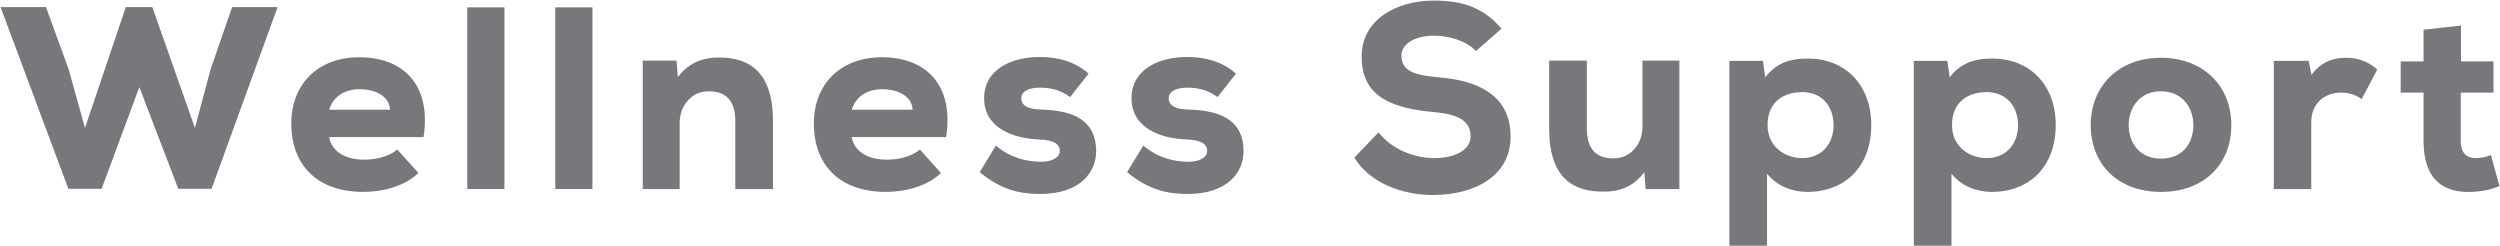
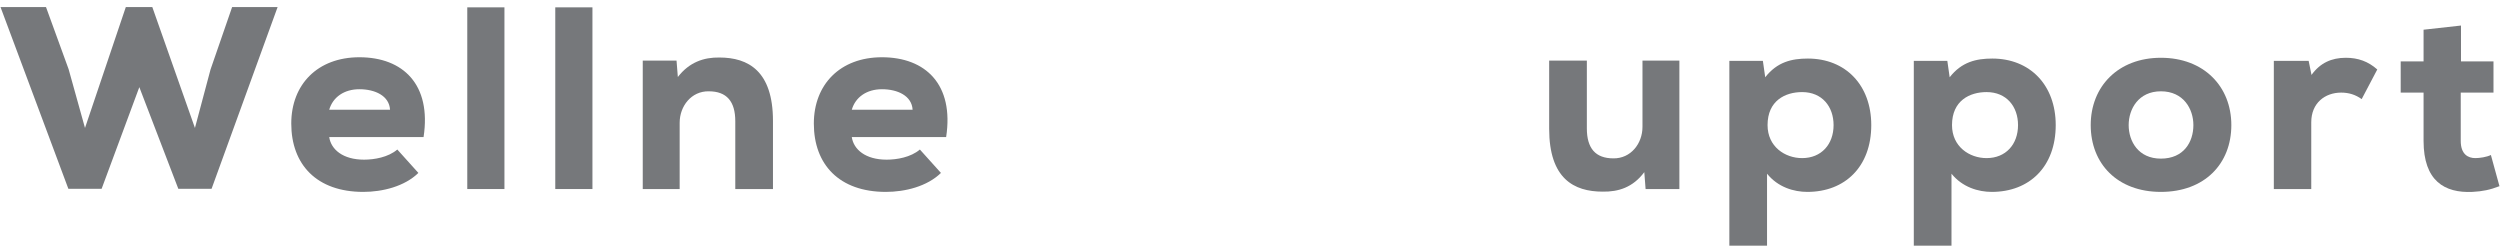
<svg xmlns="http://www.w3.org/2000/svg" width="529" height="52" viewBox="0 0 529 52" fill="none">
  <path d="M58.74 1.5H49.115L44.55 14.7L41.25 27.075L32.23 1.5H26.62L17.985 27.075L14.52 14.645L9.735 1.5H0.11L14.465 39.945H21.505L29.48 18.44L37.73 39.945H44.77L58.74 1.5Z" fill="#76787B" />
  <path d="M89.627 29C91.332 17.89 85.282 12.115 76.042 12.115C67.187 12.115 61.632 17.89 61.632 26.14C61.632 34.83 67.022 40.605 76.867 40.605C80.937 40.605 85.612 39.45 88.527 36.59L84.072 31.64C82.147 33.29 79.177 33.785 77.032 33.785C72.577 33.785 70.047 31.64 69.662 29H89.627ZM69.662 23.225C70.432 20.53 72.852 18.88 76.042 18.88C79.342 18.88 82.367 20.255 82.532 23.225H69.662Z" fill="#76787B" />
  <path d="M98.875 1.555V40H106.74V1.555H98.875Z" fill="#76787B" />
  <path d="M117.496 1.555V40H125.361V1.555H117.496Z" fill="#76787B" />
  <path d="M163.561 40V25.59C163.561 15.03 158.336 12.17 152.231 12.17C148.931 12.115 145.851 13.16 143.431 16.295L143.156 12.83H136.006V40H143.816V25.975C143.816 22.455 146.291 19.265 149.976 19.32C153.771 19.32 155.586 21.465 155.586 25.645V40H163.561Z" fill="#76787B" />
  <path d="M200.203 29C201.908 17.89 195.858 12.115 186.618 12.115C177.763 12.115 172.208 17.89 172.208 26.14C172.208 34.83 177.598 40.605 187.443 40.605C191.513 40.605 196.188 39.45 199.103 36.59L194.648 31.64C192.723 33.29 189.753 33.785 187.608 33.785C183.153 33.785 180.623 31.64 180.238 29H200.203ZM180.238 23.225C181.008 20.53 183.428 18.88 186.618 18.88C189.918 18.88 192.943 20.255 193.108 23.225H180.238Z" fill="#76787B" />
-   <path d="M230.351 15.58C227.491 13.105 224.136 12.06 219.956 12.06C214.071 12.06 208.241 14.645 208.241 20.805C208.241 27.185 214.566 29.275 219.626 29.495C223.311 29.605 224.246 30.65 224.246 31.915C224.301 33.345 222.486 34.28 220.176 34.225C217.316 34.17 214.071 33.565 210.716 30.815L207.306 36.425C211.926 40.275 216.051 41.045 220.066 41.045C228.701 41.045 232.001 36.315 231.946 31.915C231.891 24.435 225.456 23.335 220.121 23.17C217.481 23.115 216.106 22.29 216.106 20.805C216.106 19.485 217.426 18.55 220.011 18.55C222.486 18.55 224.411 19.1 226.446 20.53L230.351 15.58Z" fill="#76787B" />
-   <path d="M261.54 15.58C258.68 13.105 255.325 12.06 251.145 12.06C245.26 12.06 239.43 14.645 239.43 20.805C239.43 27.185 245.755 29.275 250.815 29.495C254.5 29.605 255.435 30.65 255.435 31.915C255.49 33.345 253.675 34.28 251.365 34.225C248.505 34.17 245.26 33.565 241.905 30.815L238.495 36.425C243.115 40.275 247.24 41.045 251.255 41.045C259.89 41.045 263.19 36.315 263.135 31.915C263.08 24.435 256.645 23.335 251.31 23.17C248.67 23.115 247.295 22.29 247.295 20.805C247.295 19.485 248.615 18.55 251.2 18.55C253.675 18.55 255.6 19.1 257.635 20.53L261.54 15.58Z" fill="#76787B" />
-   <path d="M317.715 6.065C313.755 1.445 309.3 0.125 303.36 0.125C295.44 0.125 288.18 4.195 288.125 11.84C288.015 20.915 295.275 22.95 303.415 23.72C308.64 24.16 311.225 25.645 311.17 28.89C311.17 31.64 308.035 33.455 303.47 33.455C299.565 33.455 294.67 31.805 291.7 28.01L286.585 33.345C289.83 38.735 296.76 41.32 303.415 41.265C311.72 41.21 319.64 37.47 319.64 28.89C319.64 19.98 312.435 17.065 304.845 16.405C299.895 15.965 296.54 15.305 296.54 11.785C296.54 9.145 299.62 7.55 303.415 7.55C306.44 7.55 310.18 8.54 312.325 10.795L317.715 6.065Z" fill="#76787B" />
  <path d="M327.803 12.83V27.24C327.803 37.8 333.028 40.55 339.133 40.55C342.433 40.605 345.513 39.67 347.933 36.425L348.208 40H355.358V12.83H347.548V26.855C347.548 30.375 345.073 33.565 341.388 33.51C337.593 33.51 335.778 31.365 335.778 27.185V12.83H327.803Z" fill="#76787B" />
  <path d="M381.33 33.455C377.7 33.455 374.015 31.035 374.015 26.47C374.015 21.3 377.755 19.485 381.33 19.485C385.565 19.485 387.985 22.565 387.985 26.47C387.985 30.54 385.4 33.455 381.33 33.455ZM373.905 51.99V36.755C376.215 39.615 379.57 40.605 382.43 40.605C390.405 40.605 395.96 35.27 395.96 26.47C395.96 18 390.515 12.39 382.54 12.39C379.13 12.39 376.05 13.105 373.52 16.35L373.025 12.885H365.93V51.99H373.905Z" fill="#76787B" />
  <path d="M420.36 33.455C416.73 33.455 413.045 31.035 413.045 26.47C413.045 21.3 416.785 19.485 420.36 19.485C424.595 19.485 427.015 22.565 427.015 26.47C427.015 30.54 424.43 33.455 420.36 33.455ZM412.935 51.99V36.755C415.245 39.615 418.6 40.605 421.46 40.605C429.435 40.605 434.99 35.27 434.99 26.47C434.99 18 429.545 12.39 421.57 12.39C418.16 12.39 415.08 13.105 412.55 16.35L412.055 12.885H404.96V51.99H412.935Z" fill="#76787B" />
  <path d="M457.246 40.605C466.486 40.605 472.151 34.665 472.151 26.47C472.151 18.275 466.321 12.225 457.246 12.225C448.226 12.225 442.396 18.275 442.396 26.47C442.396 34.665 448.061 40.605 457.246 40.605ZM457.246 33.565C452.461 33.565 450.426 29.88 450.426 26.47C450.426 23.06 452.516 19.32 457.246 19.32C462.031 19.32 464.121 23.06 464.121 26.47C464.121 30.045 462.086 33.565 457.246 33.565Z" fill="#76787B" />
  <path d="M481.142 12.885V40H489.062V25.865C489.062 21.795 491.977 19.595 495.387 19.595C497.037 19.595 498.412 20.035 499.732 20.97L503.032 14.7C501.107 12.995 498.962 12.225 496.377 12.225C493.352 12.225 490.932 13.325 489.117 15.855L488.512 12.885H481.142Z" fill="#76787B" />
  <path d="M512.827 6.285V12.995H507.987V19.595H512.827V29.825C512.827 38.295 517.282 40.88 523.167 40.605C525.312 40.495 526.907 40.165 528.887 39.395L527.072 32.795C526.192 33.235 524.707 33.455 523.772 33.455C522.287 33.455 520.692 32.685 520.692 29.825V19.595H527.622V12.995H520.747V5.405L512.827 6.285Z" fill="#76787B" />
</svg>